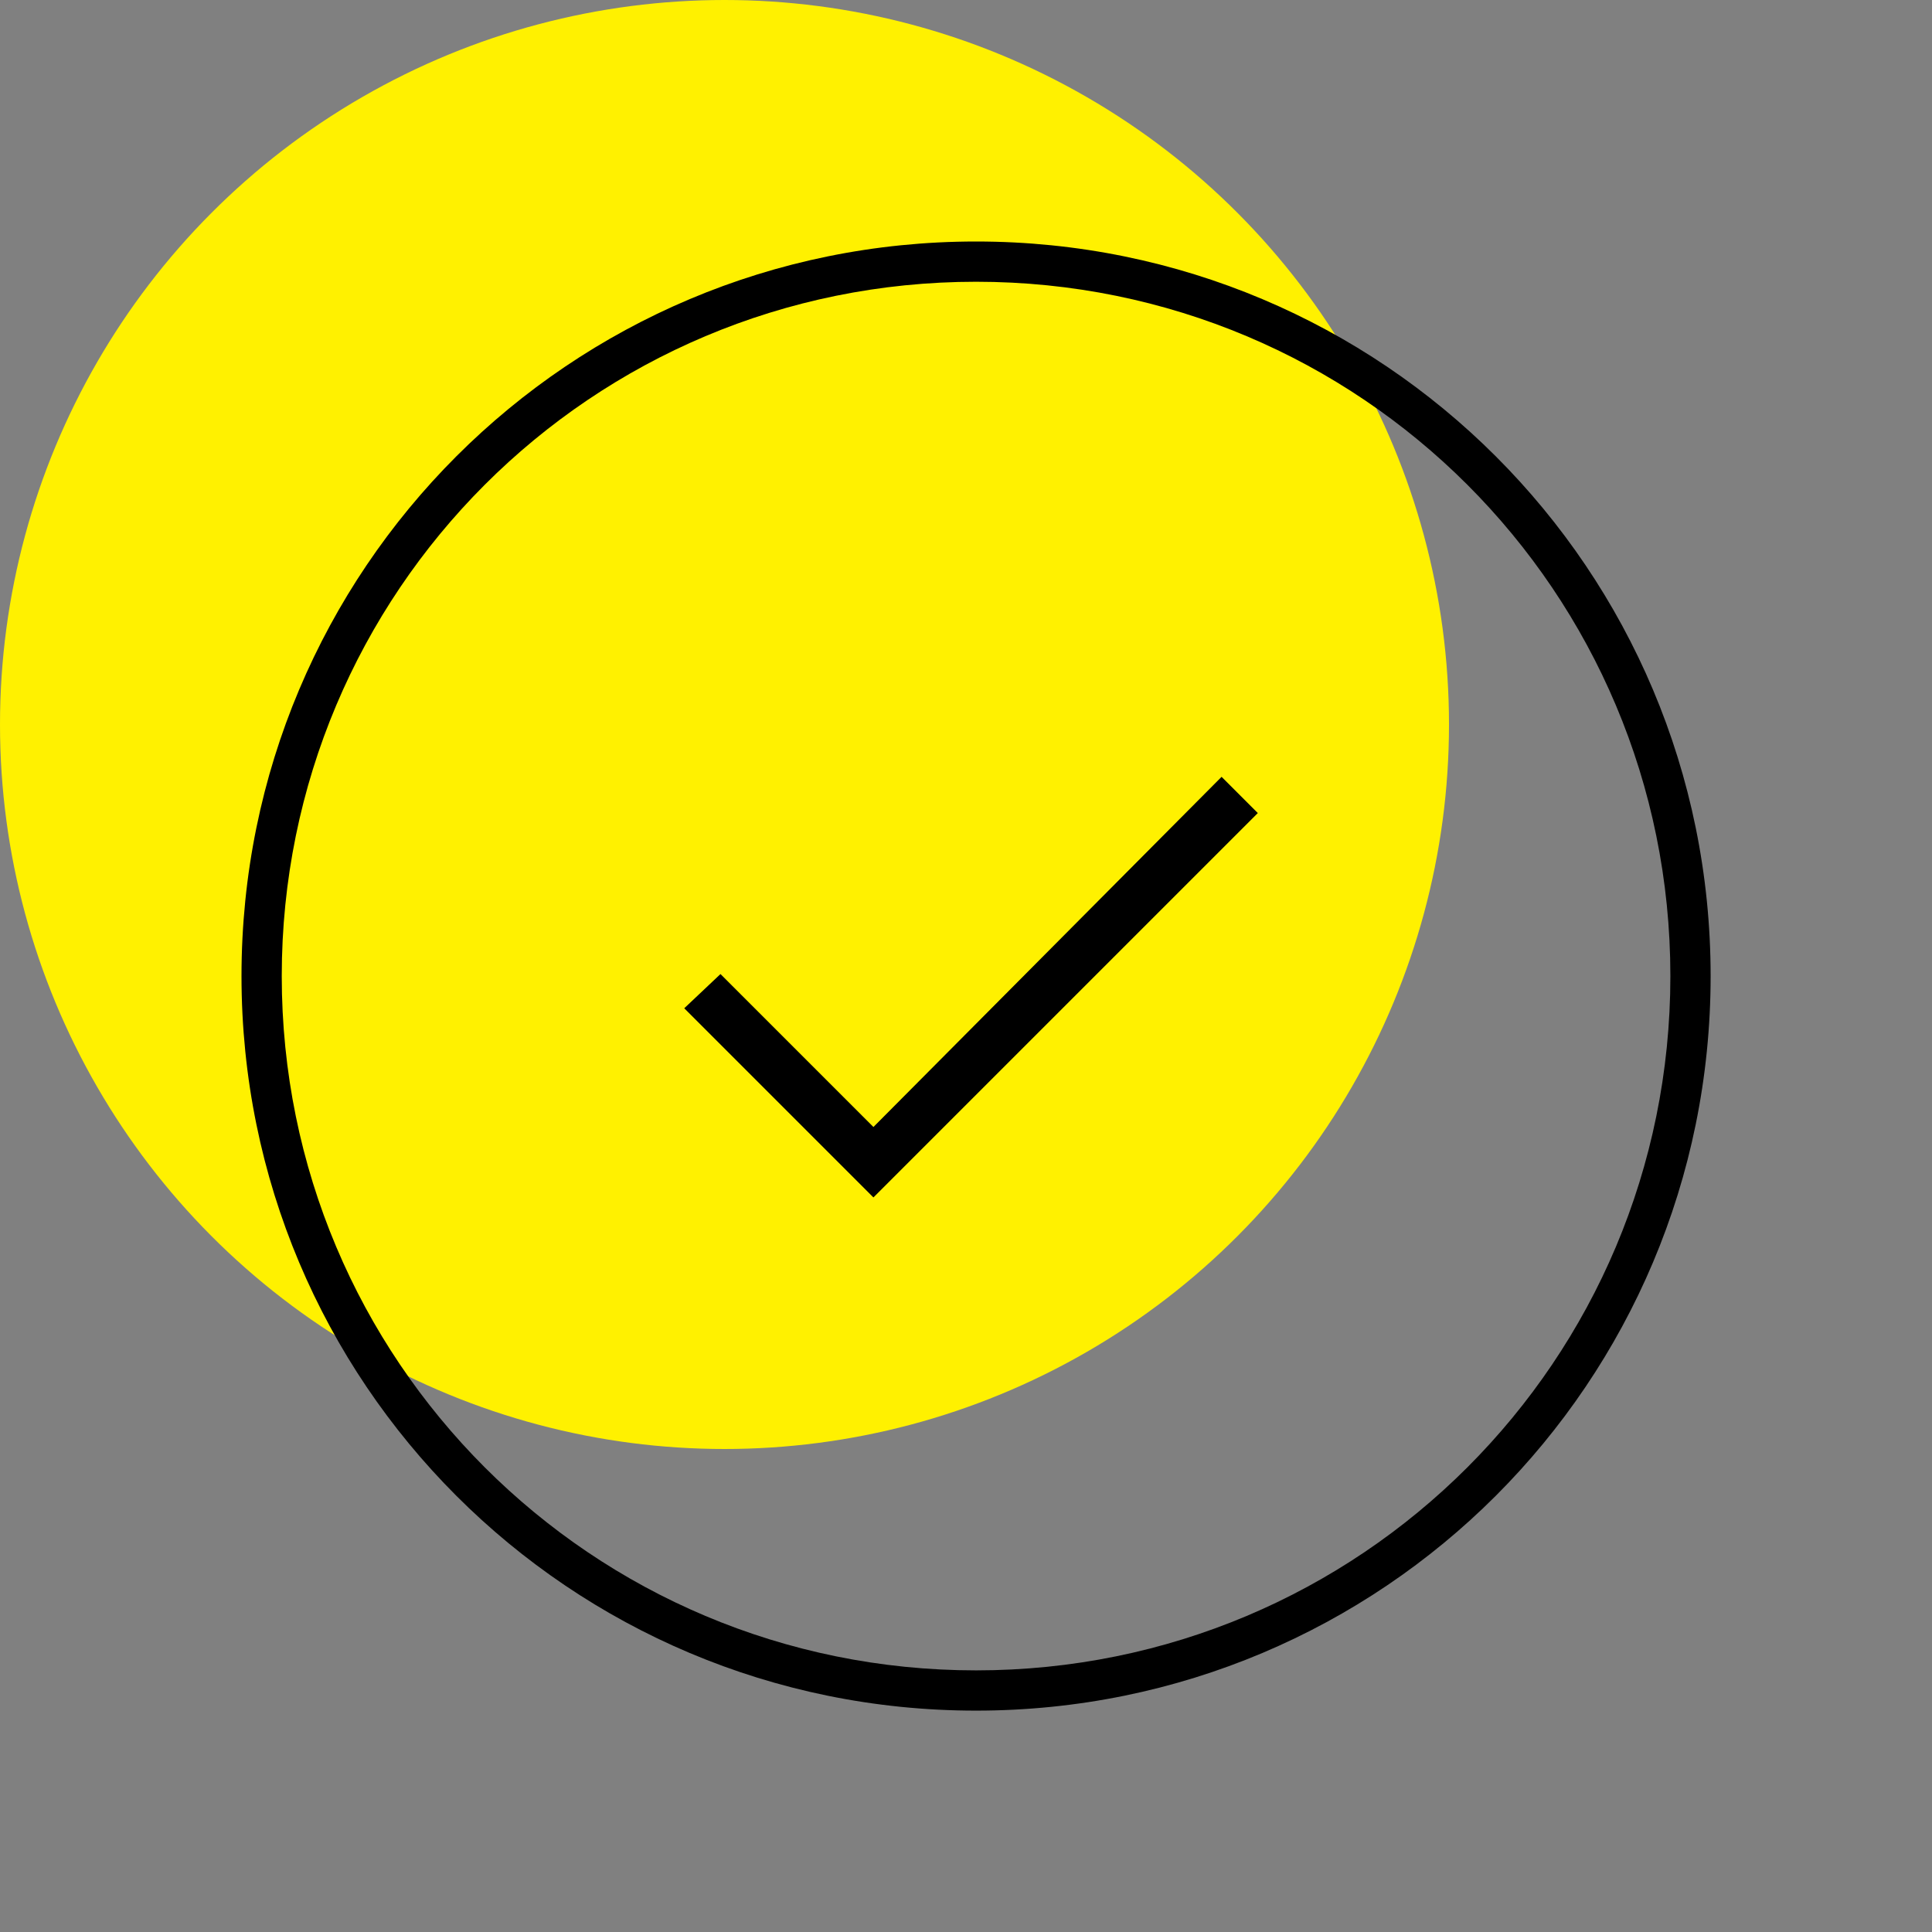
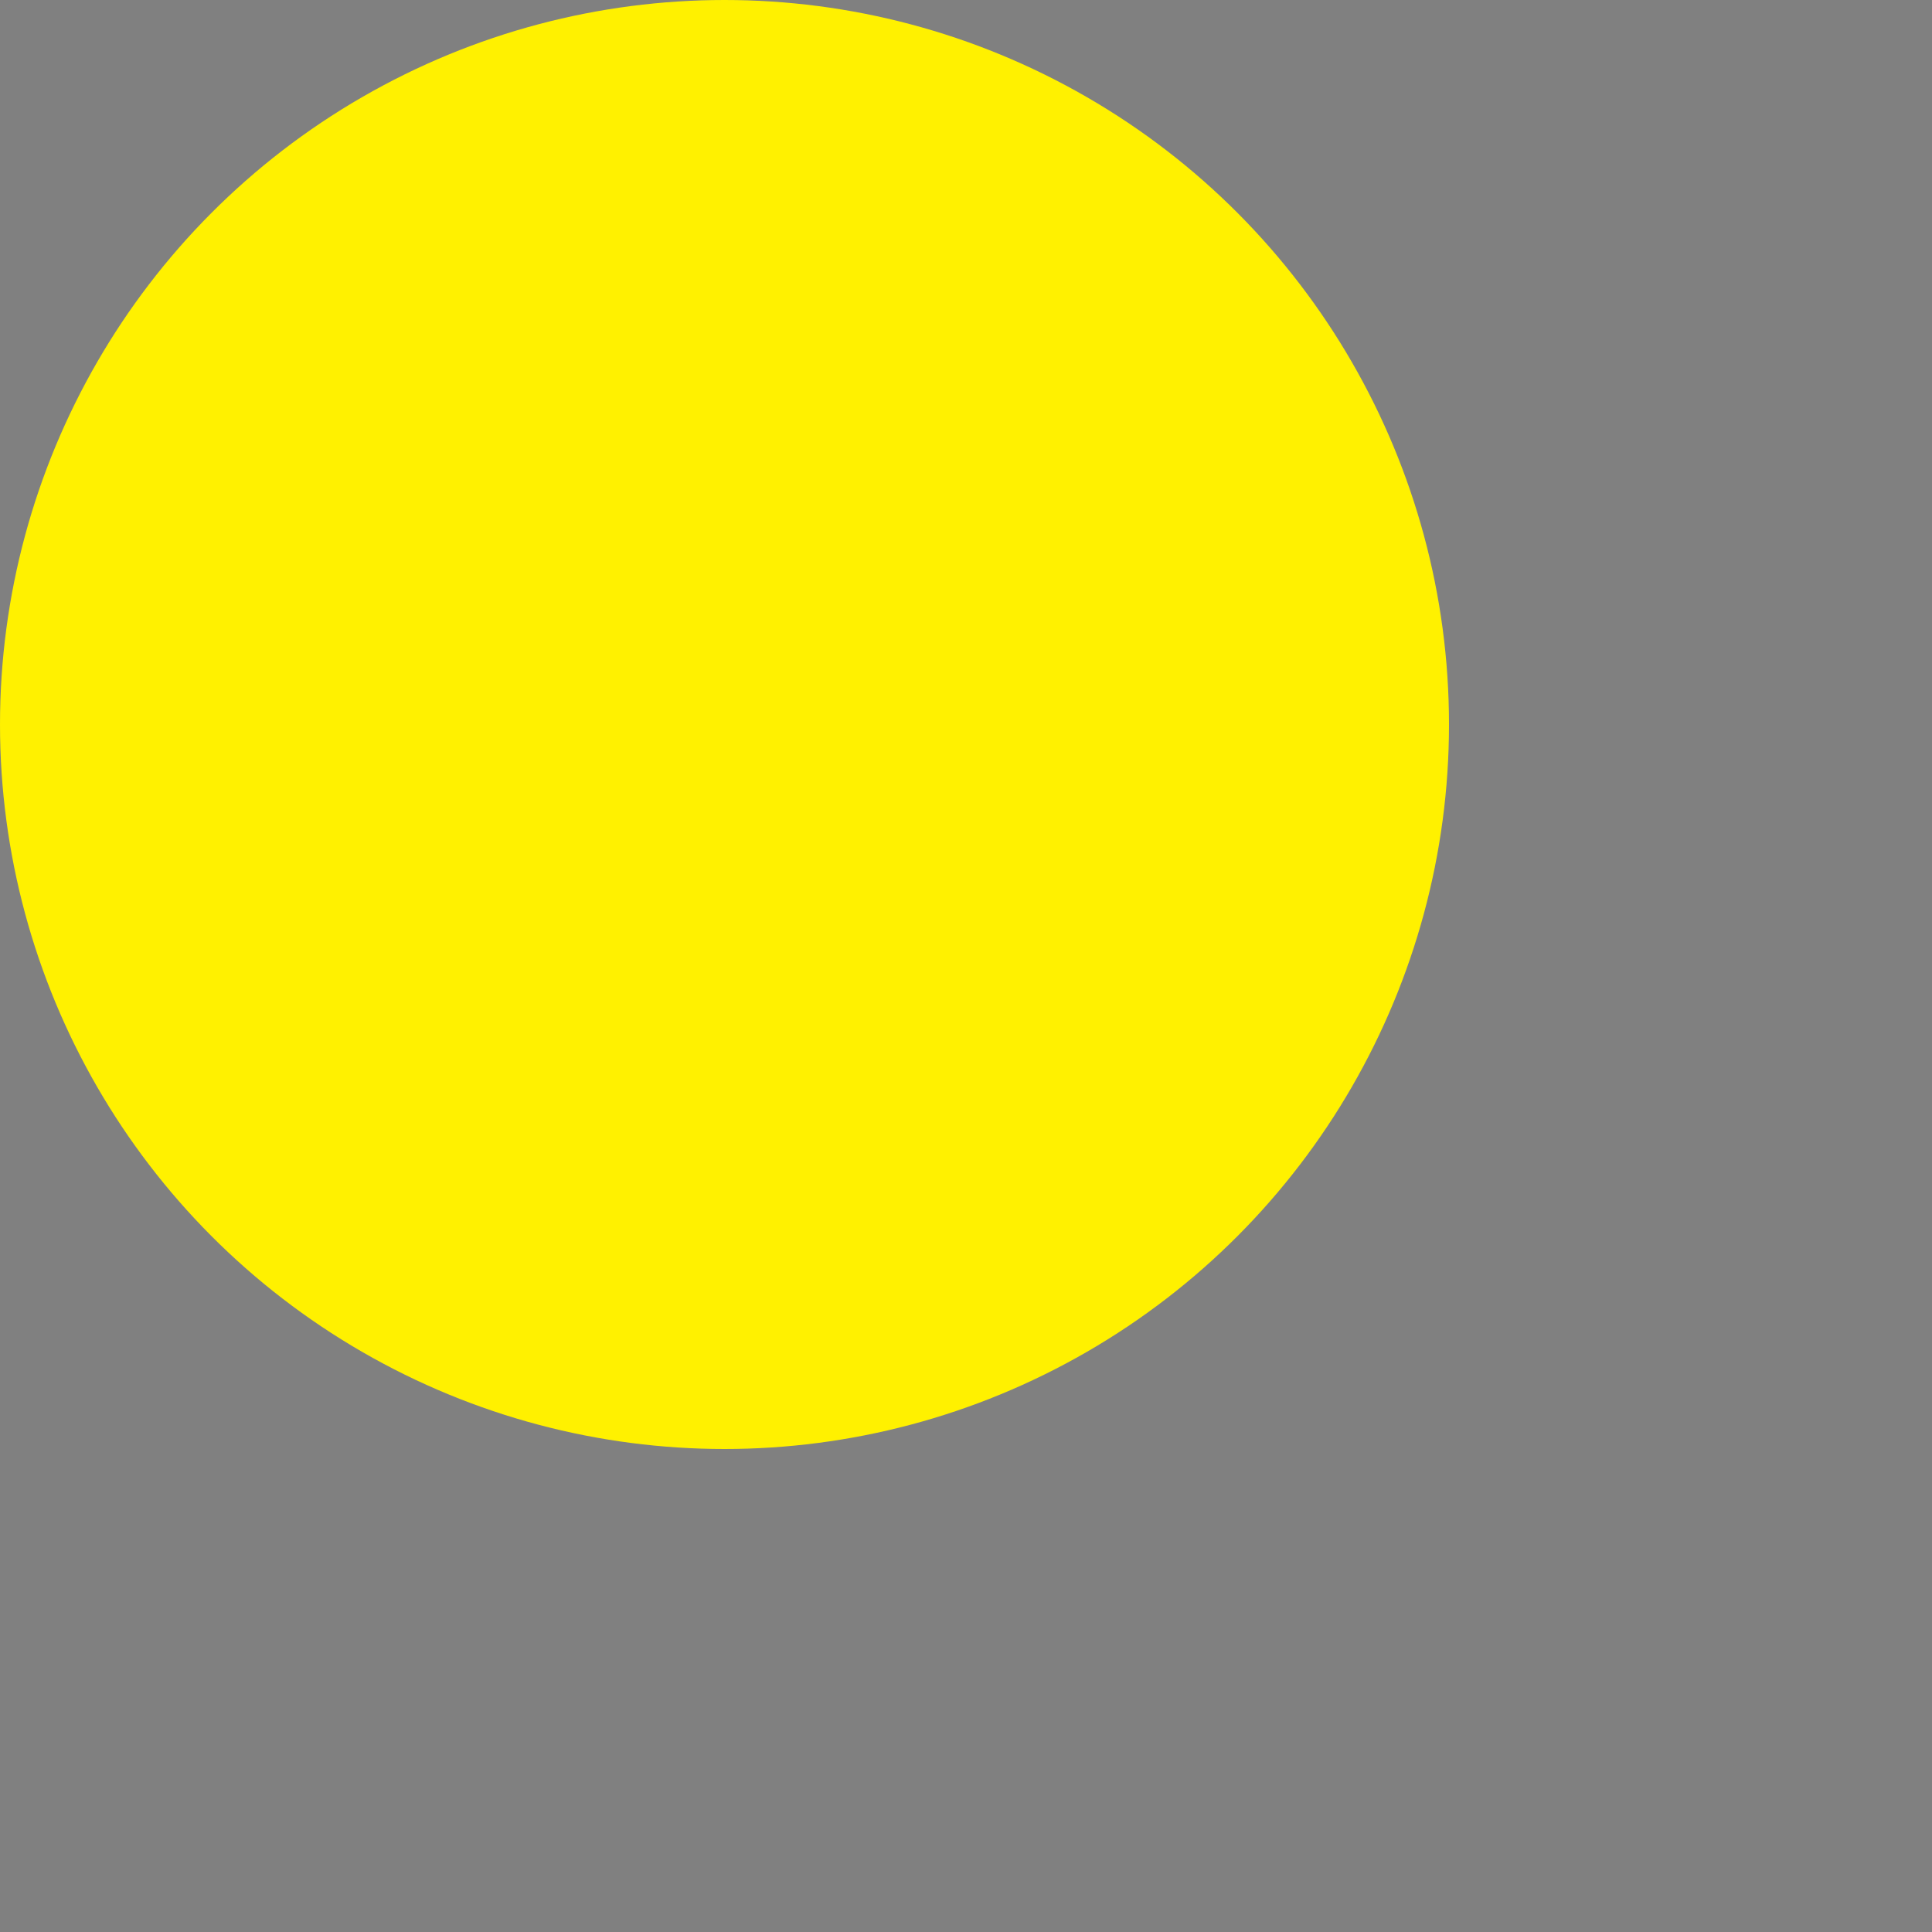
<svg xmlns="http://www.w3.org/2000/svg" version="1.1" id="Ebene_1" x="0px" y="0px" viewBox="0 0 96 96" style="enable-background:new 0 0 96 96;" xml:space="preserve">
  <rect x="0" y="0" width="96" height="96" fill="#808080" stroke="none" />
  <style type="text/css">
	.st0{fill:#FFF100;}
	.st1{fill-rule:evenodd;clip-rule:evenodd;}
</style>
  <circle class="st0" cx="36" cy="36" r="36" />
-   <path class="st1" d="M83,48.5C83,67.6,67.6,83,48.5,83S14,67.6,14,48.5S29.4,14,48.5,14S83,29.4,83,48.5z M85,48.5  C85,68.7,68.7,85,48.5,85S12,68.7,12,48.5S28.3,12,48.5,12S85,28.3,85,48.5z M60.7,38.6L43.4,56l-7.6-7.6L34,50.1l9.4,9.4l19.1-19.1  L60.7,38.6z" />
</svg>